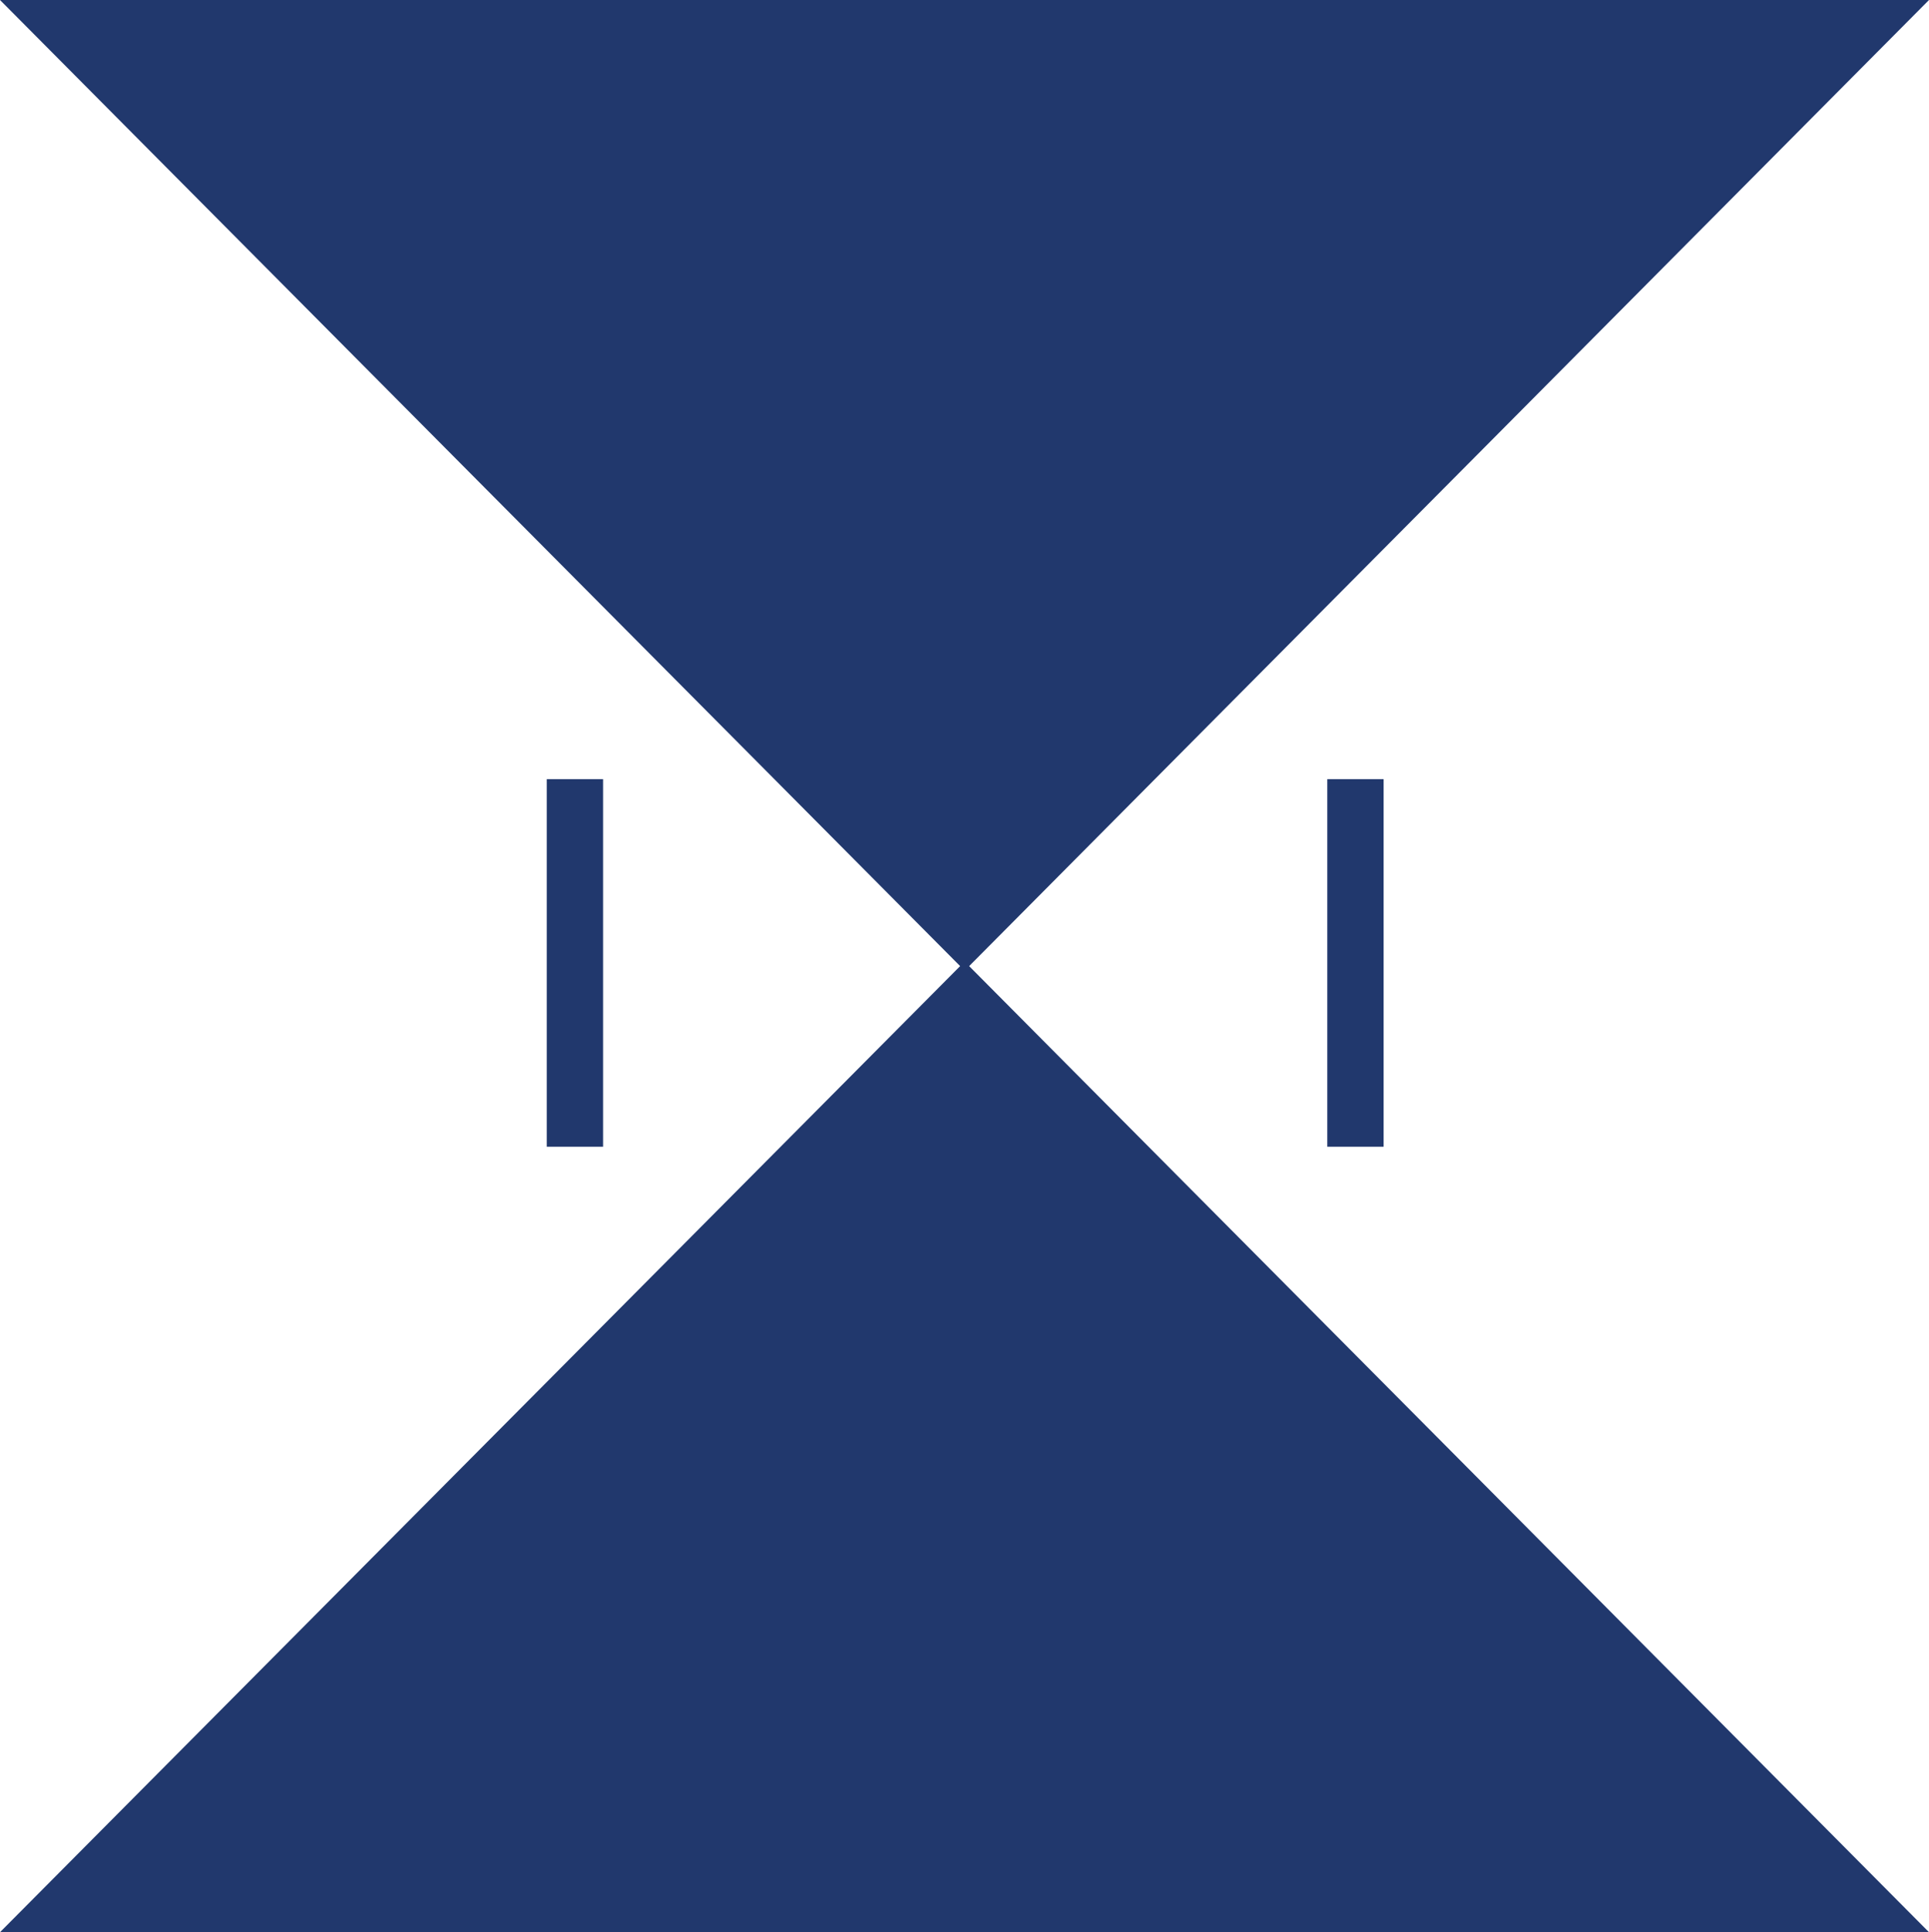
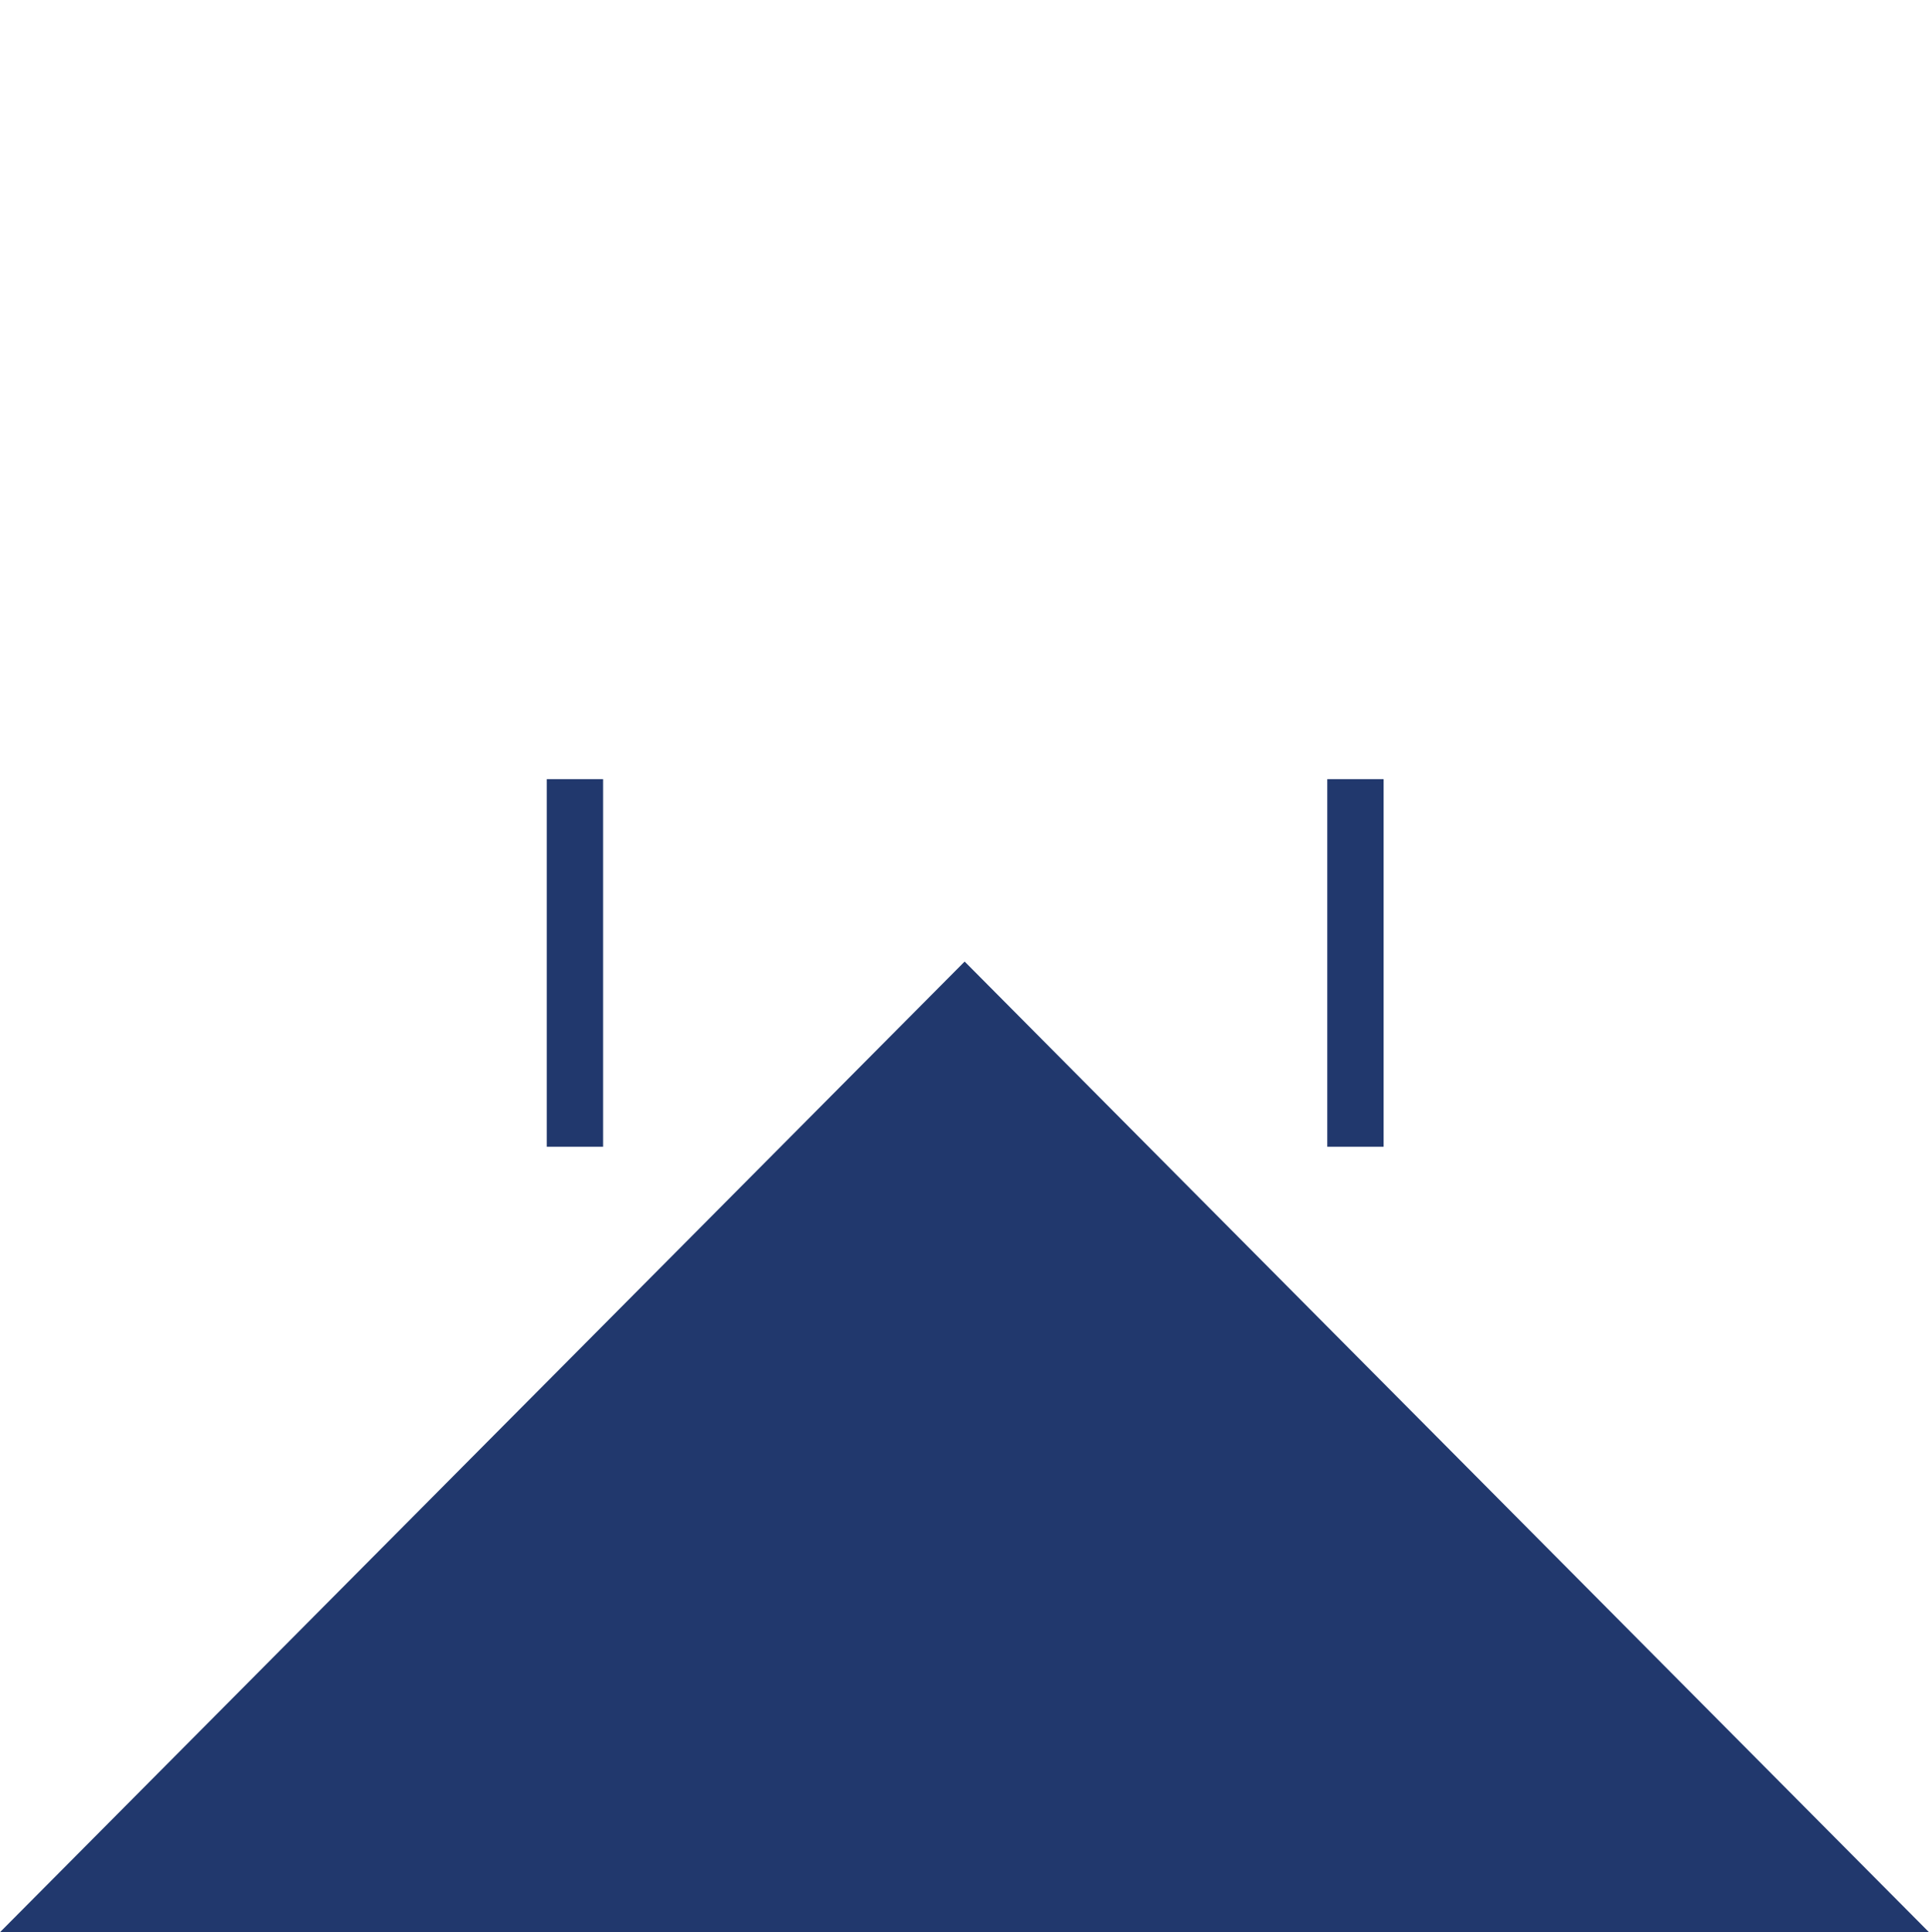
<svg xmlns="http://www.w3.org/2000/svg" id="_Слой_3" data-name="Слой 3" viewBox="0 0 70.21 70.33">
  <defs>
    <style>
      .cls-1 {
        fill: #21386d;
        stroke-width: 0px;
      }
    </style>
  </defs>
-   <polygon class="cls-1" points="0 0 70.21 0 35.11 35.33 0 0" />
  <polygon class="cls-1" points="0 70.33 70.21 70.33 35.11 35 0 70.33" />
  <rect class="cls-1" x="19.9" y="28.36" width="2.05" height="13.38" />
  <rect class="cls-1" x="48.31" y="28.36" width="2.05" height="13.38" />
</svg>